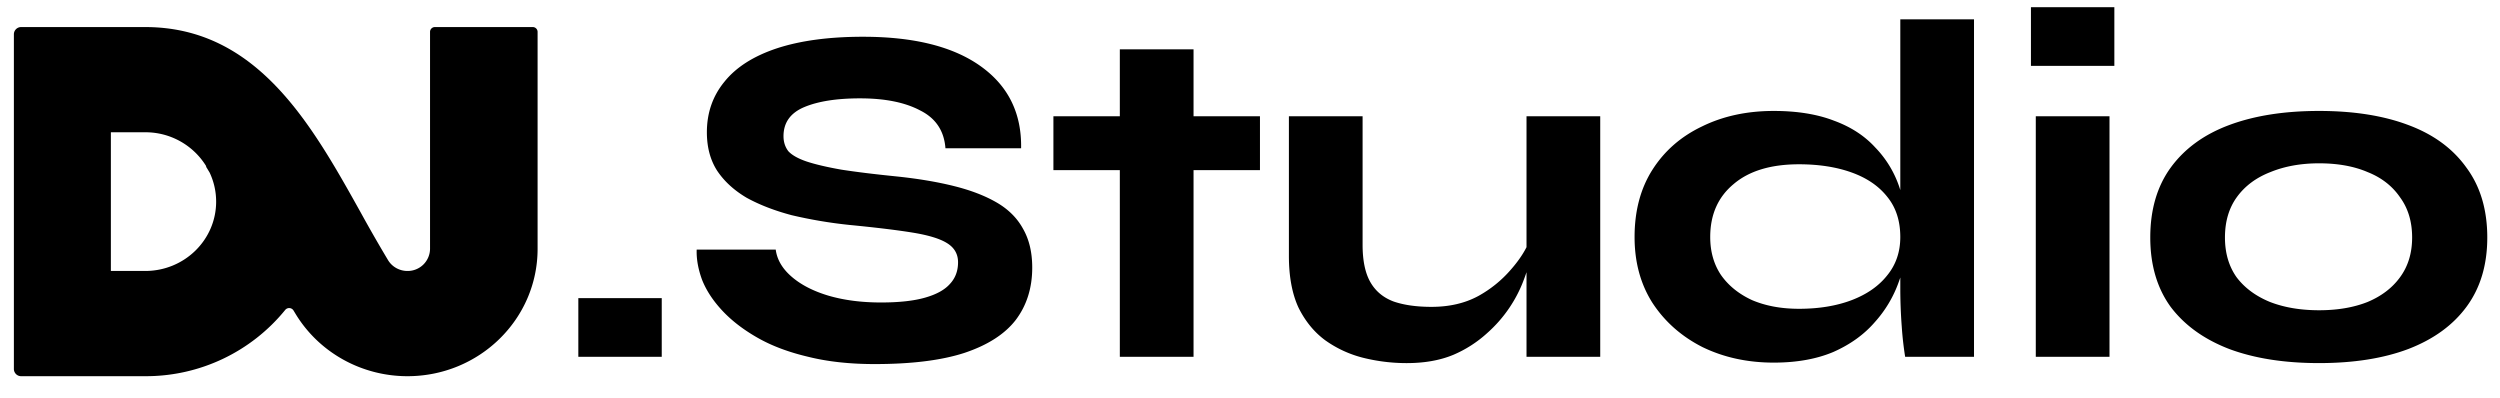
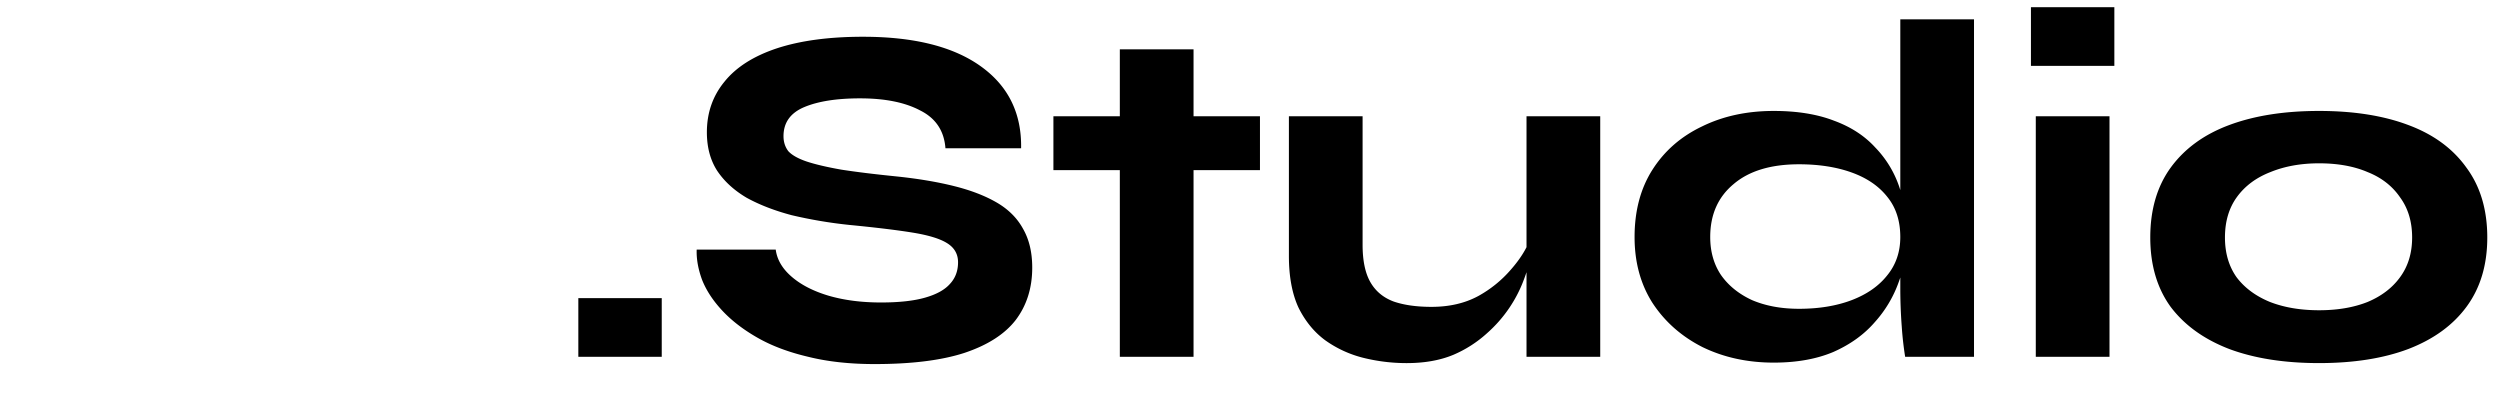
<svg xmlns="http://www.w3.org/2000/svg" width="132" height="21" fill="none">
  <g clip-path="url(#a)" fill="#000">
    <path d="M34.94 15.74v3.099h-4.404V15.74h4.404Zm1.845-2.56h4.174c.068.53.35 1.008.844 1.434.495.427 1.144.76 1.946.999.82.239 1.741.358 2.765.358.956 0 1.733-.085 2.33-.256.598-.17 1.033-.41 1.306-.717.29-.307.435-.69.435-1.152 0-.426-.188-.76-.563-.998-.375-.24-.981-.427-1.818-.564-.836-.136-1.963-.273-3.38-.41a24.214 24.214 0 0 1-3.02-.511c-.905-.24-1.699-.546-2.382-.922-.665-.393-1.186-.87-1.561-1.434-.359-.563-.538-1.237-.538-2.022 0-1.024.307-1.912.922-2.663.614-.768 1.536-1.357 2.765-1.767 1.246-.41 2.765-.614 4.557-.614 2.697 0 4.77.52 6.221 1.562 1.451 1.04 2.16 2.483 2.126 4.327H49.92c-.069-.922-.513-1.588-1.332-1.997-.802-.427-1.86-.64-3.175-.64-1.229 0-2.21.153-2.944.46-.734.308-1.1.82-1.1 1.537 0 .307.085.571.255.793.188.205.504.384.948.538.46.154 1.075.299 1.843.435.768.12 1.74.24 2.919.359 1.143.119 2.159.29 3.046.512.888.222 1.639.512 2.253.87.615.359 1.076.82 1.383 1.383.324.563.486 1.246.486 2.048 0 1.075-.29 1.997-.87 2.765-.58.751-1.485 1.331-2.714 1.741-1.212.393-2.79.589-4.736.589-1.315 0-2.484-.128-3.508-.384-1.024-.24-1.912-.572-2.663-.999-.75-.426-1.374-.904-1.869-1.433-.495-.53-.853-1.076-1.075-1.639-.205-.563-.299-1.092-.282-1.587ZM55.62 6.14h10.906v2.842H55.62V6.14Zm3.507-3.534h3.892V18.84h-3.892V2.606ZM84.49 18.839H80.6v-12.7h3.892v12.7Zm-3.712-6.196.026.947c-.034.256-.137.615-.307 1.075a7.057 7.057 0 0 1-1.971 2.919 6.345 6.345 0 0 1-1.793 1.152c-.7.29-1.519.436-2.458.436a9.463 9.463 0 0 1-2.304-.282 5.93 5.93 0 0 1-1.997-.922c-.58-.427-1.05-.998-1.408-1.715-.342-.734-.512-1.647-.512-2.74V6.14h3.891v6.784c0 .837.137 1.494.41 1.972.273.478.683.82 1.229 1.024.546.188 1.212.282 1.997.282.939 0 1.758-.188 2.458-.564a6.24 6.24 0 0 0 1.74-1.408c.479-.546.812-1.075 1-1.587Zm12.876 6.503c-1.383 0-2.637-.273-3.763-.82-1.11-.563-1.99-1.34-2.638-2.33-.631-.99-.947-2.15-.947-3.481 0-1.383.316-2.57.947-3.559.632-.99 1.502-1.75 2.612-2.279 1.11-.546 2.372-.819 3.789-.819 1.229 0 2.287.17 3.175.512.887.324 1.613.794 2.176 1.408a5.532 5.532 0 0 1 1.28 2.1c.273.802.41 1.68.41 2.637 0 .785-.145 1.57-.435 2.355a6.325 6.325 0 0 1-1.28 2.15c-.564.65-1.29 1.17-2.177 1.563-.887.375-1.937.563-3.149.563Zm1.331-2.842c1.059 0 1.989-.154 2.791-.46.802-.308 1.425-.743 1.87-1.307.46-.563.69-1.237.69-2.022 0-.854-.23-1.562-.69-2.125-.445-.564-1.068-.99-1.87-1.28-.802-.29-1.732-.436-2.79-.436-1.486 0-2.638.35-3.457 1.05-.82.683-1.229 1.613-1.229 2.79 0 .769.188 1.434.563 1.998.393.563.939 1.007 1.639 1.331.717.307 1.544.461 2.483.461Zm5.351-15.285h3.892v17.82h-3.636a17.632 17.632 0 0 1-.179-1.588 26.82 26.82 0 0 1-.077-1.997V1.02Zm11.302-.64v3.098h-4.404V.379h4.404Zm-4.148 5.76h3.892v12.7h-3.892v-12.7Zm14.955 13.032c-1.826 0-3.405-.247-4.736-.742-1.332-.512-2.364-1.255-3.098-2.227-.717-.99-1.076-2.21-1.076-3.662 0-1.468.359-2.697 1.076-3.687.734-1.007 1.766-1.758 3.098-2.253 1.331-.495 2.91-.742 4.736-.742 1.827 0 3.397.247 4.711.742 1.332.495 2.356 1.246 3.073 2.253.733.99 1.1 2.22 1.1 3.687 0 1.451-.367 2.671-1.1 3.662-.717.972-1.741 1.715-3.073 2.227-1.314.495-2.884.742-4.711.742Zm0-2.79c.973 0 1.827-.145 2.561-.436.734-.307 1.305-.742 1.715-1.305.427-.58.64-1.28.64-2.1 0-.836-.213-1.544-.64-2.125-.41-.597-.981-1.04-1.715-1.331-.717-.307-1.571-.461-2.561-.461-.955 0-1.809.154-2.56.46-.751.291-1.34.726-1.766 1.307-.427.58-.641 1.297-.641 2.15 0 .82.205 1.52.615 2.1.426.563 1.015.998 1.766 1.305.751.29 1.613.436 2.586.436Z" />
-     <path fill-rule="evenodd" clip-rule="evenodd" d="M1.115 1.429a.382.382 0 0 0-.382.382v17.67c0 .21.171.382.382.382H7.67a9.482 9.482 0 0 0 7.388-3.497.27.27 0 0 1 .437.024l.114.188c1.239 2.037 3.482 3.285 5.905 3.285 3.795 0 6.871-3.01 6.871-6.722V1.681a.255.255 0 0 0-.258-.252h-5.162a.255.255 0 0 0-.259.252v11.46a1.18 1.18 0 0 1-1.192 1.166c-.42 0-.81-.216-1.024-.57a78.884 78.884 0 0 1-1.45-2.528c-2.578-4.622-5.455-9.78-11.37-9.78H1.115Zm4.739 5.555v7.323h1.815c2.067 0 3.743-1.639 3.743-3.661a3.58 3.58 0 0 0-.343-1.533l-.188-.31a.01.01 0 0 1 .003-.013.01.01 0 0 0 .004-.014 3.758 3.758 0 0 0-3.219-1.792H5.854Z" />
  </g>
  <defs>
    <clipPath id="a">
      <path fill="#fff" transform="translate(.5 .296)" d="M0 0h131v19.899H0z" />
    </clipPath>
  </defs>
</svg>